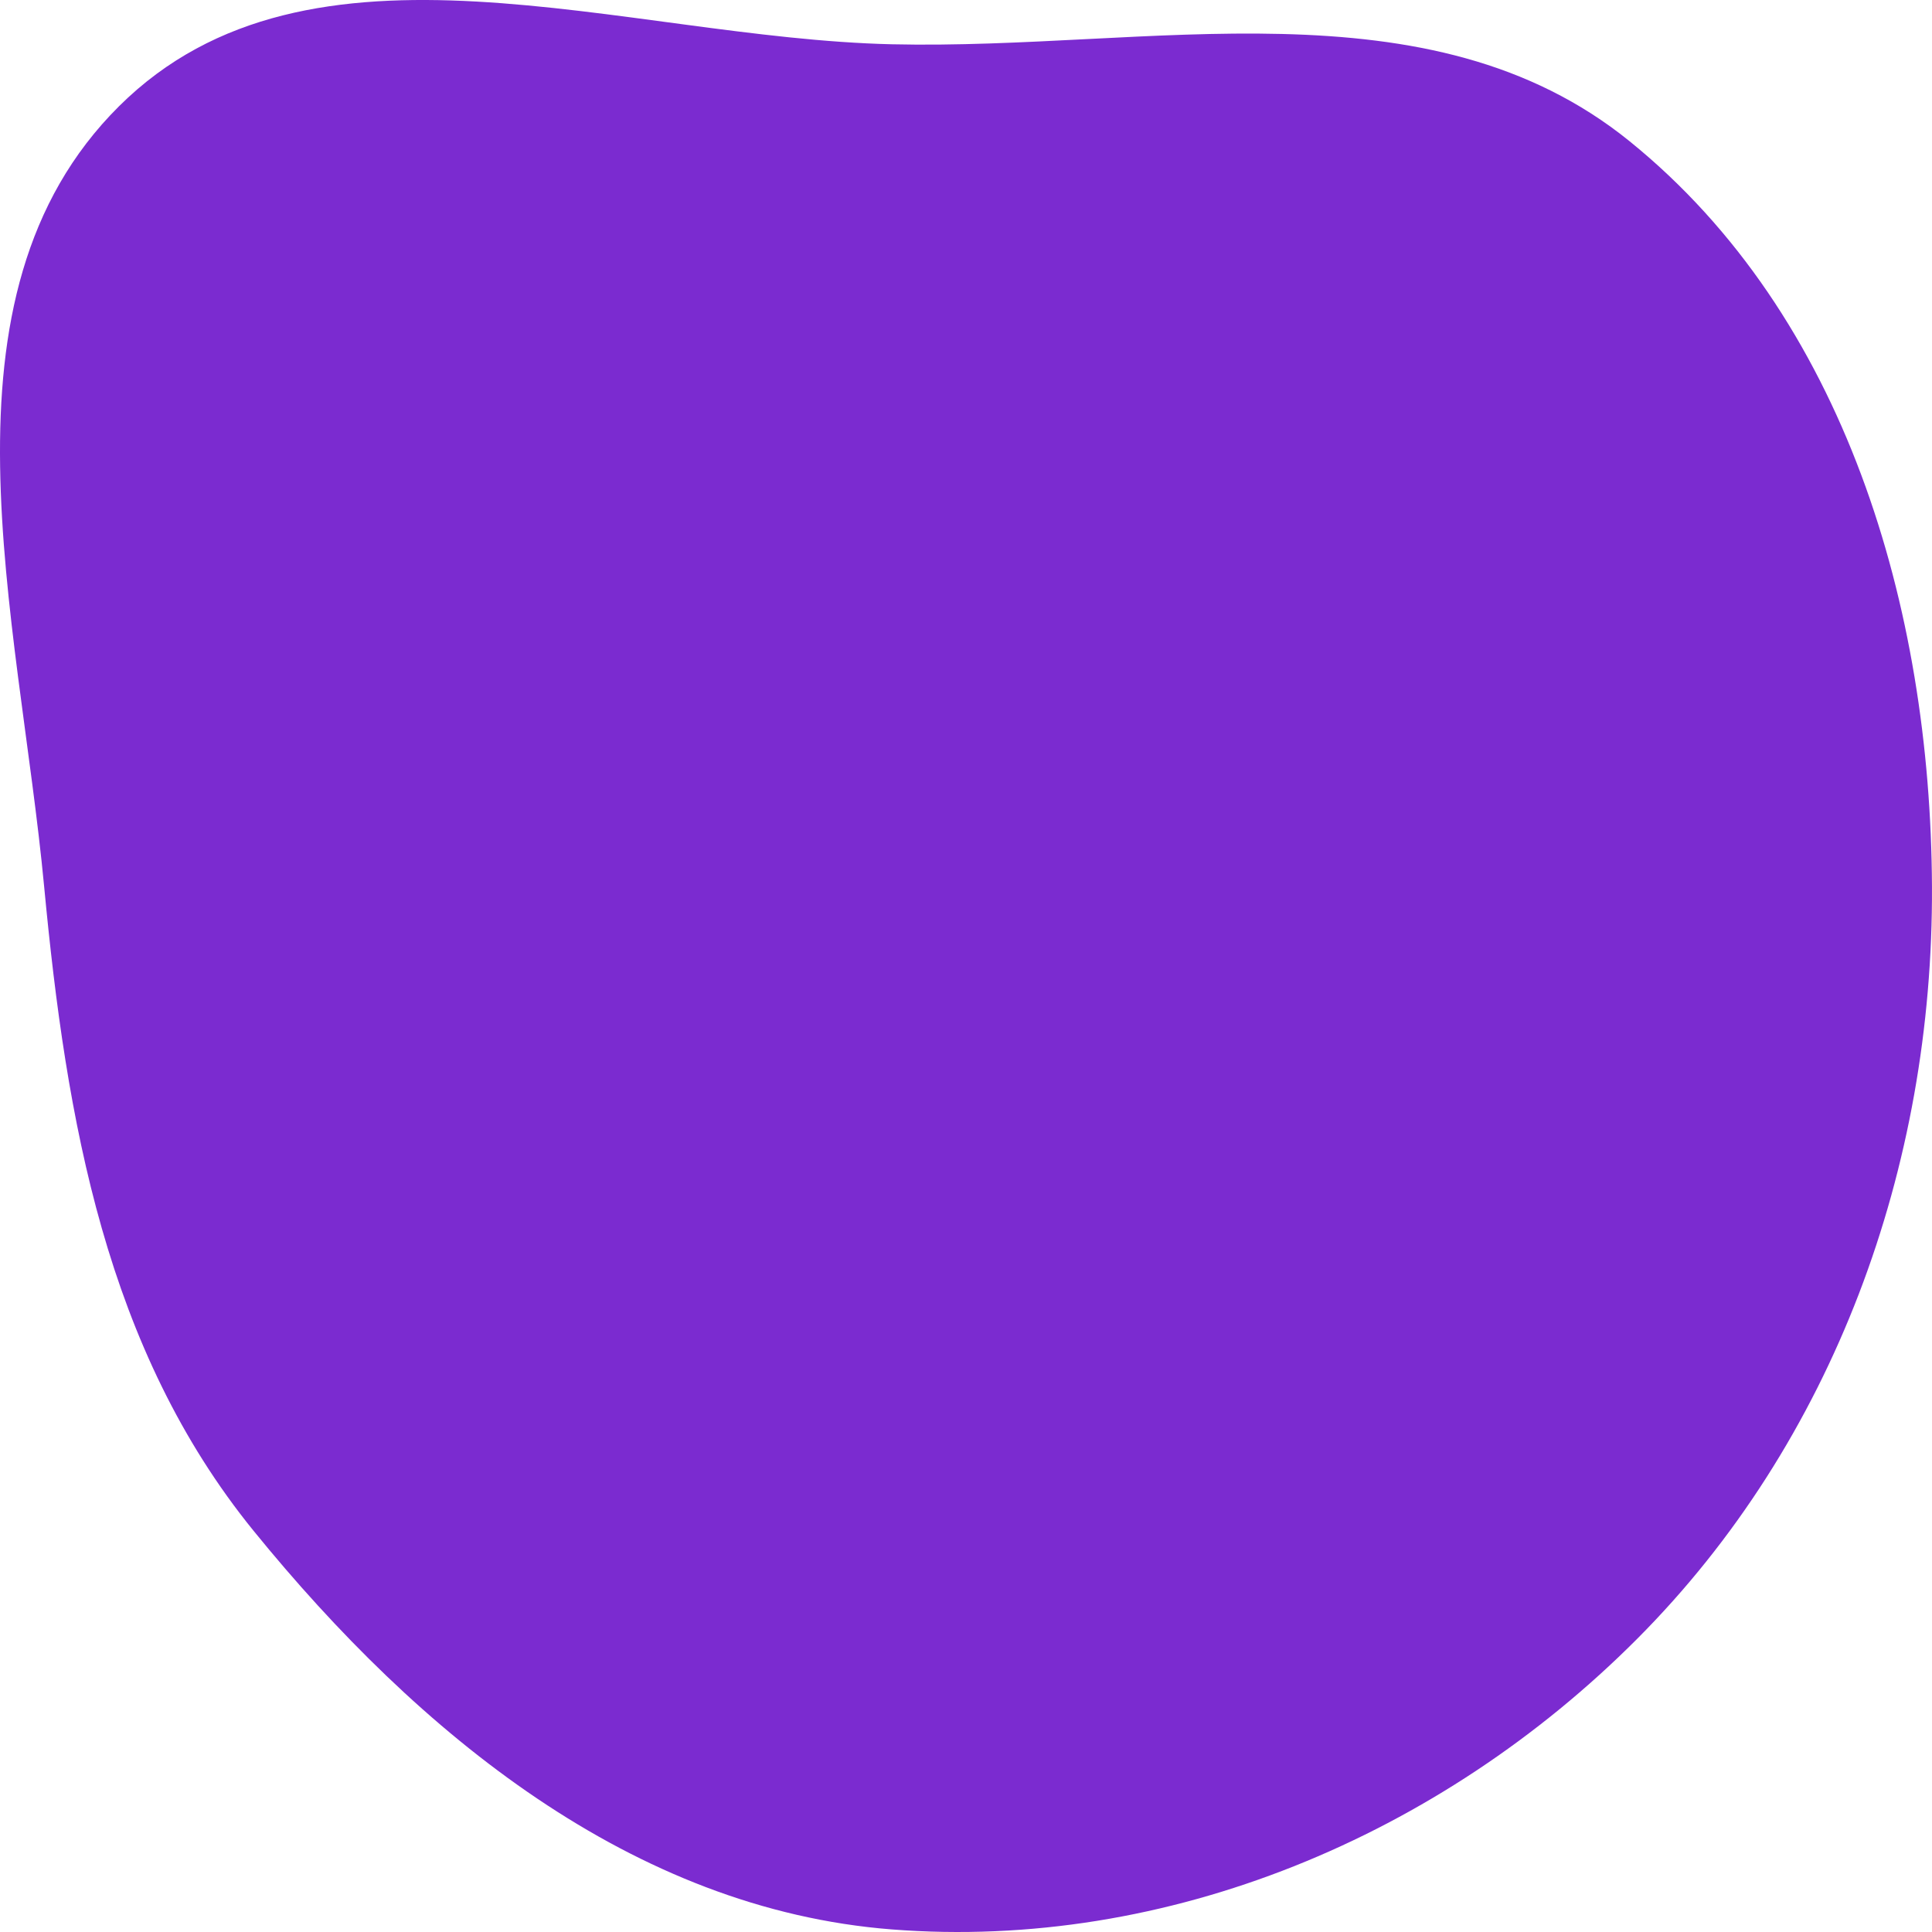
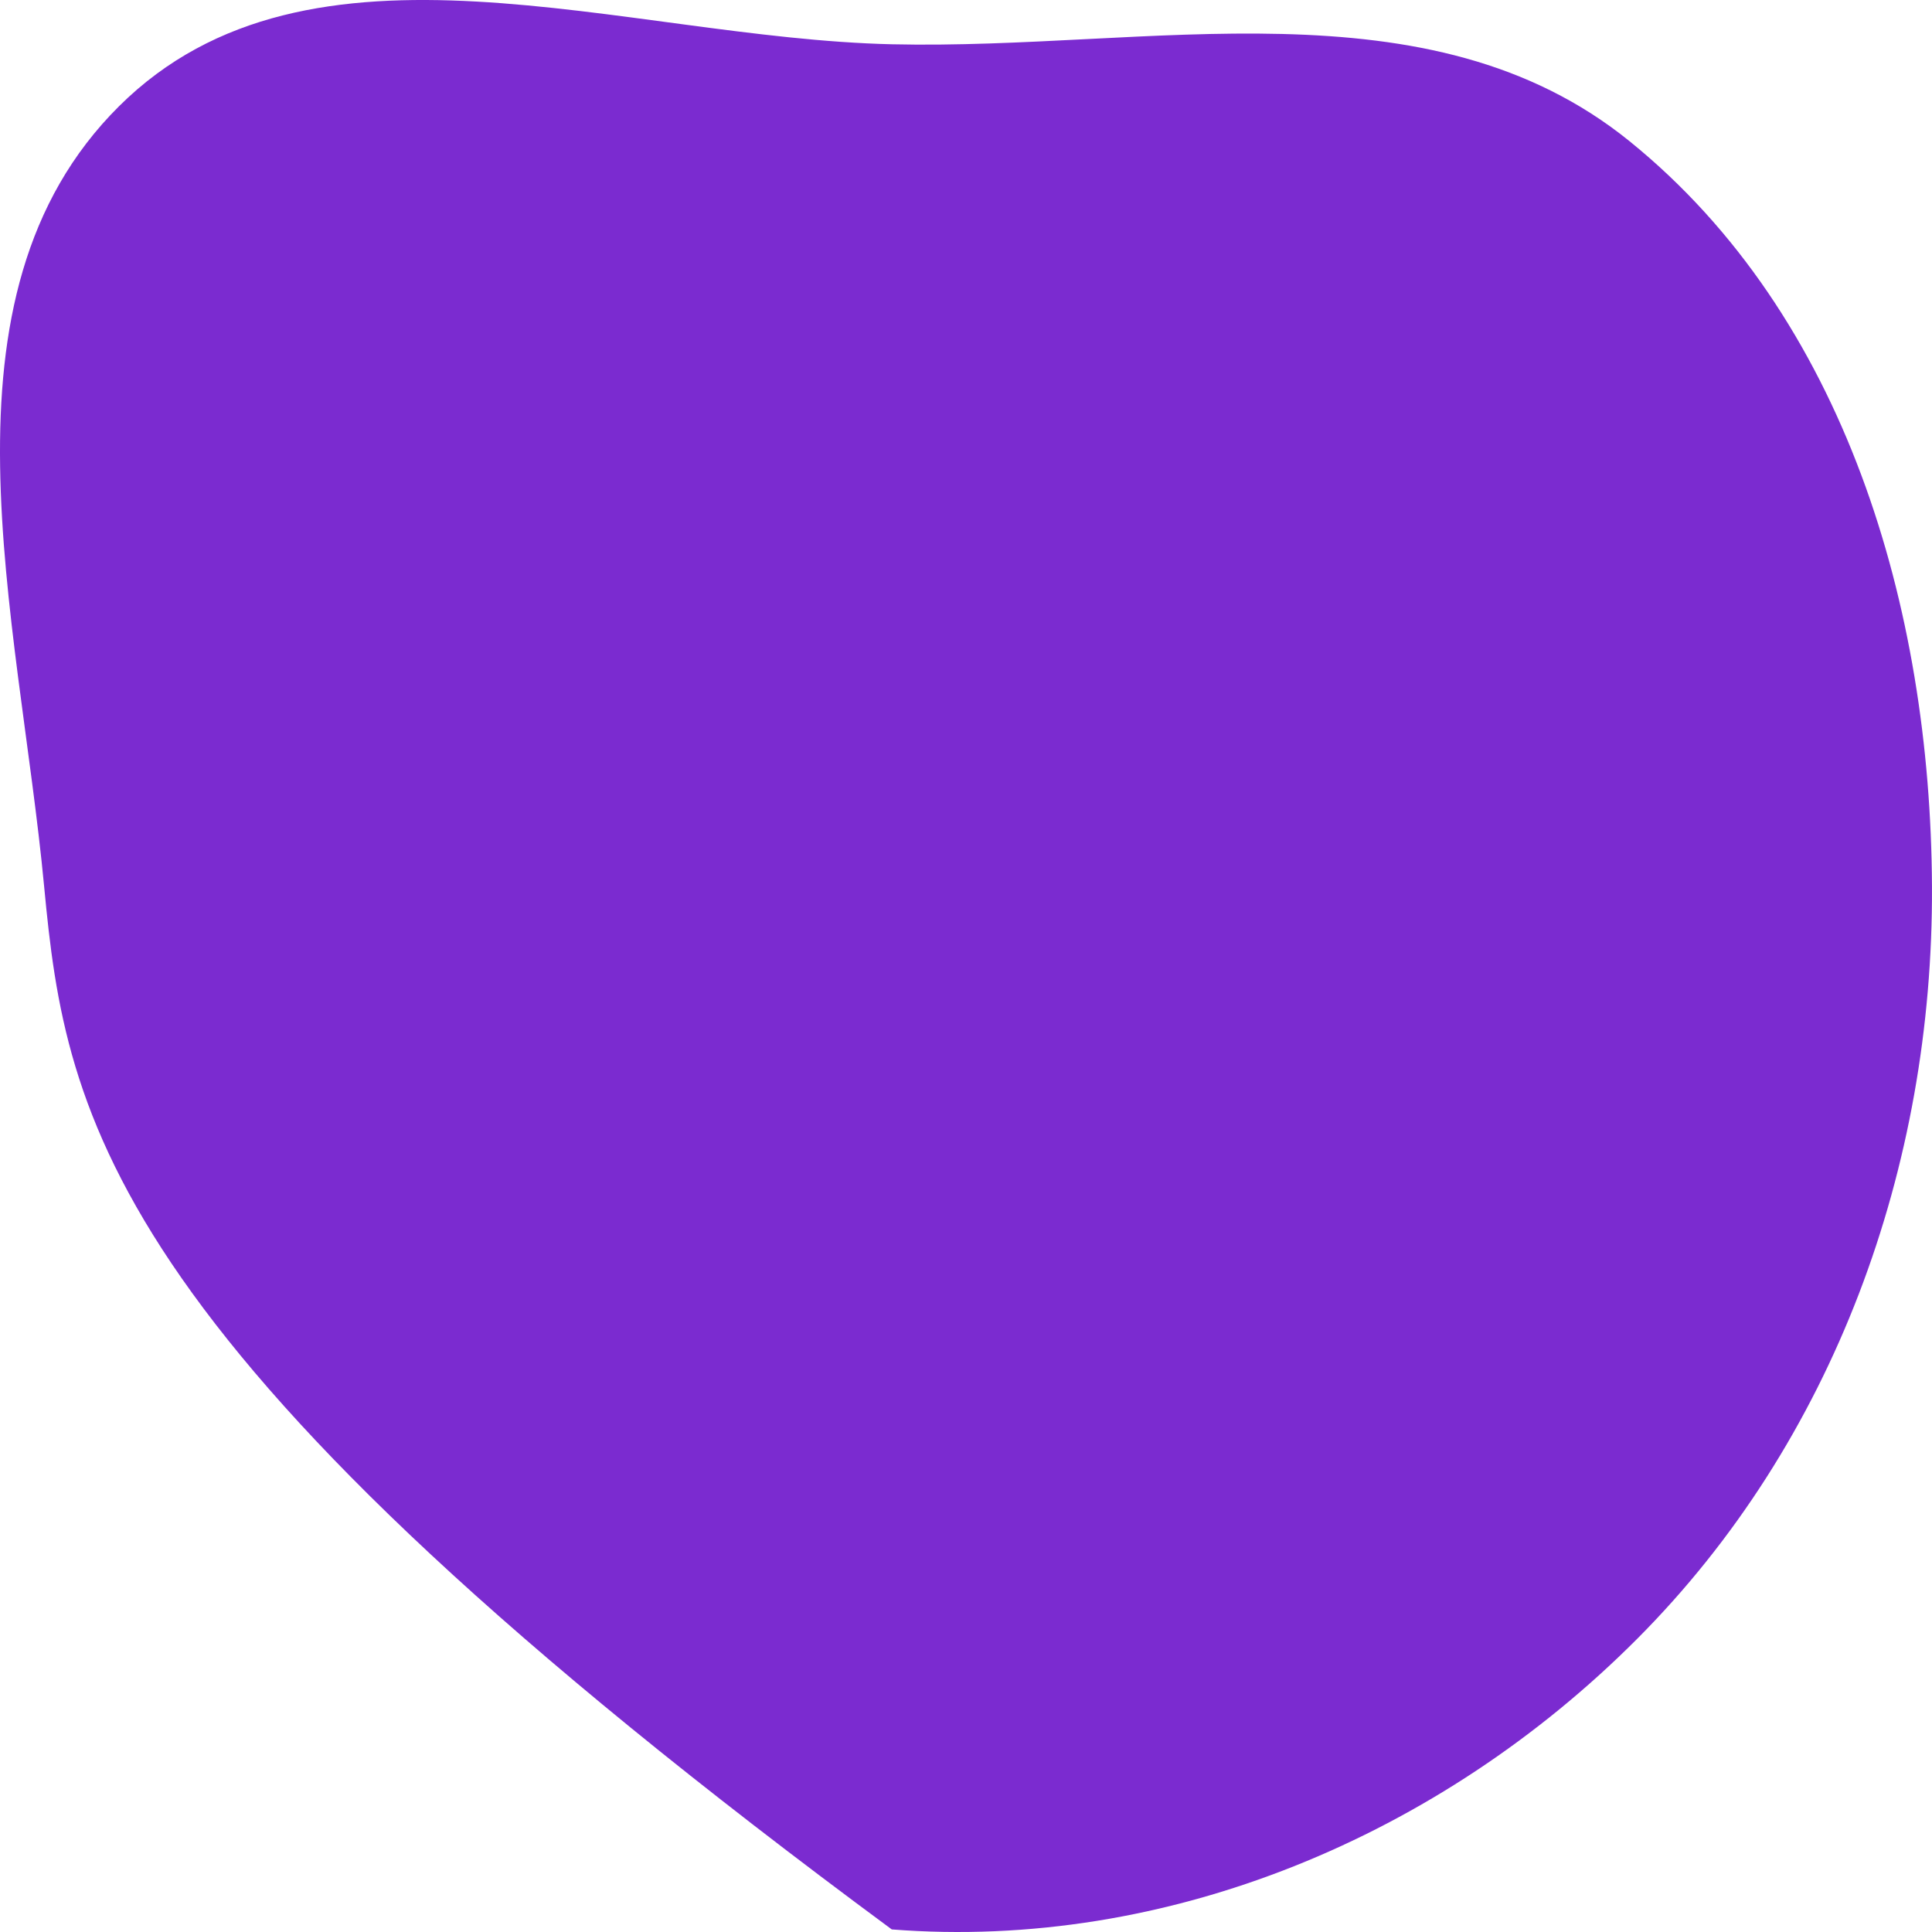
<svg xmlns="http://www.w3.org/2000/svg" width="72" height="72" viewBox="0 0 72 72" fill="none">
-   <path fill-rule="evenodd" clip-rule="evenodd" d="M33.234 1.65C42.841 1.873 53.237 -0.803 60.734 5.267C68.769 11.773 71.949 22.638 71.999 33.037C72.05 43.488 68.35 53.717 61.006 61.081C53.686 68.42 43.519 72.708 33.234 71.904C23.573 71.149 15.6 64.615 9.452 57.051C3.95 50.281 2.468 41.756 1.645 33.037C0.693 22.959 -2.709 11.059 4.437 3.958C11.573 -3.131 23.227 1.417 33.234 1.65Z" fill="#7B2BD0" />
+   <path fill-rule="evenodd" clip-rule="evenodd" d="M33.234 1.65C42.841 1.873 53.237 -0.803 60.734 5.267C68.769 11.773 71.949 22.638 71.999 33.037C72.05 43.488 68.35 53.717 61.006 61.081C53.686 68.42 43.519 72.708 33.234 71.904C3.95 50.281 2.468 41.756 1.645 33.037C0.693 22.959 -2.709 11.059 4.437 3.958C11.573 -3.131 23.227 1.417 33.234 1.65Z" fill="#7B2BD0" />
</svg>